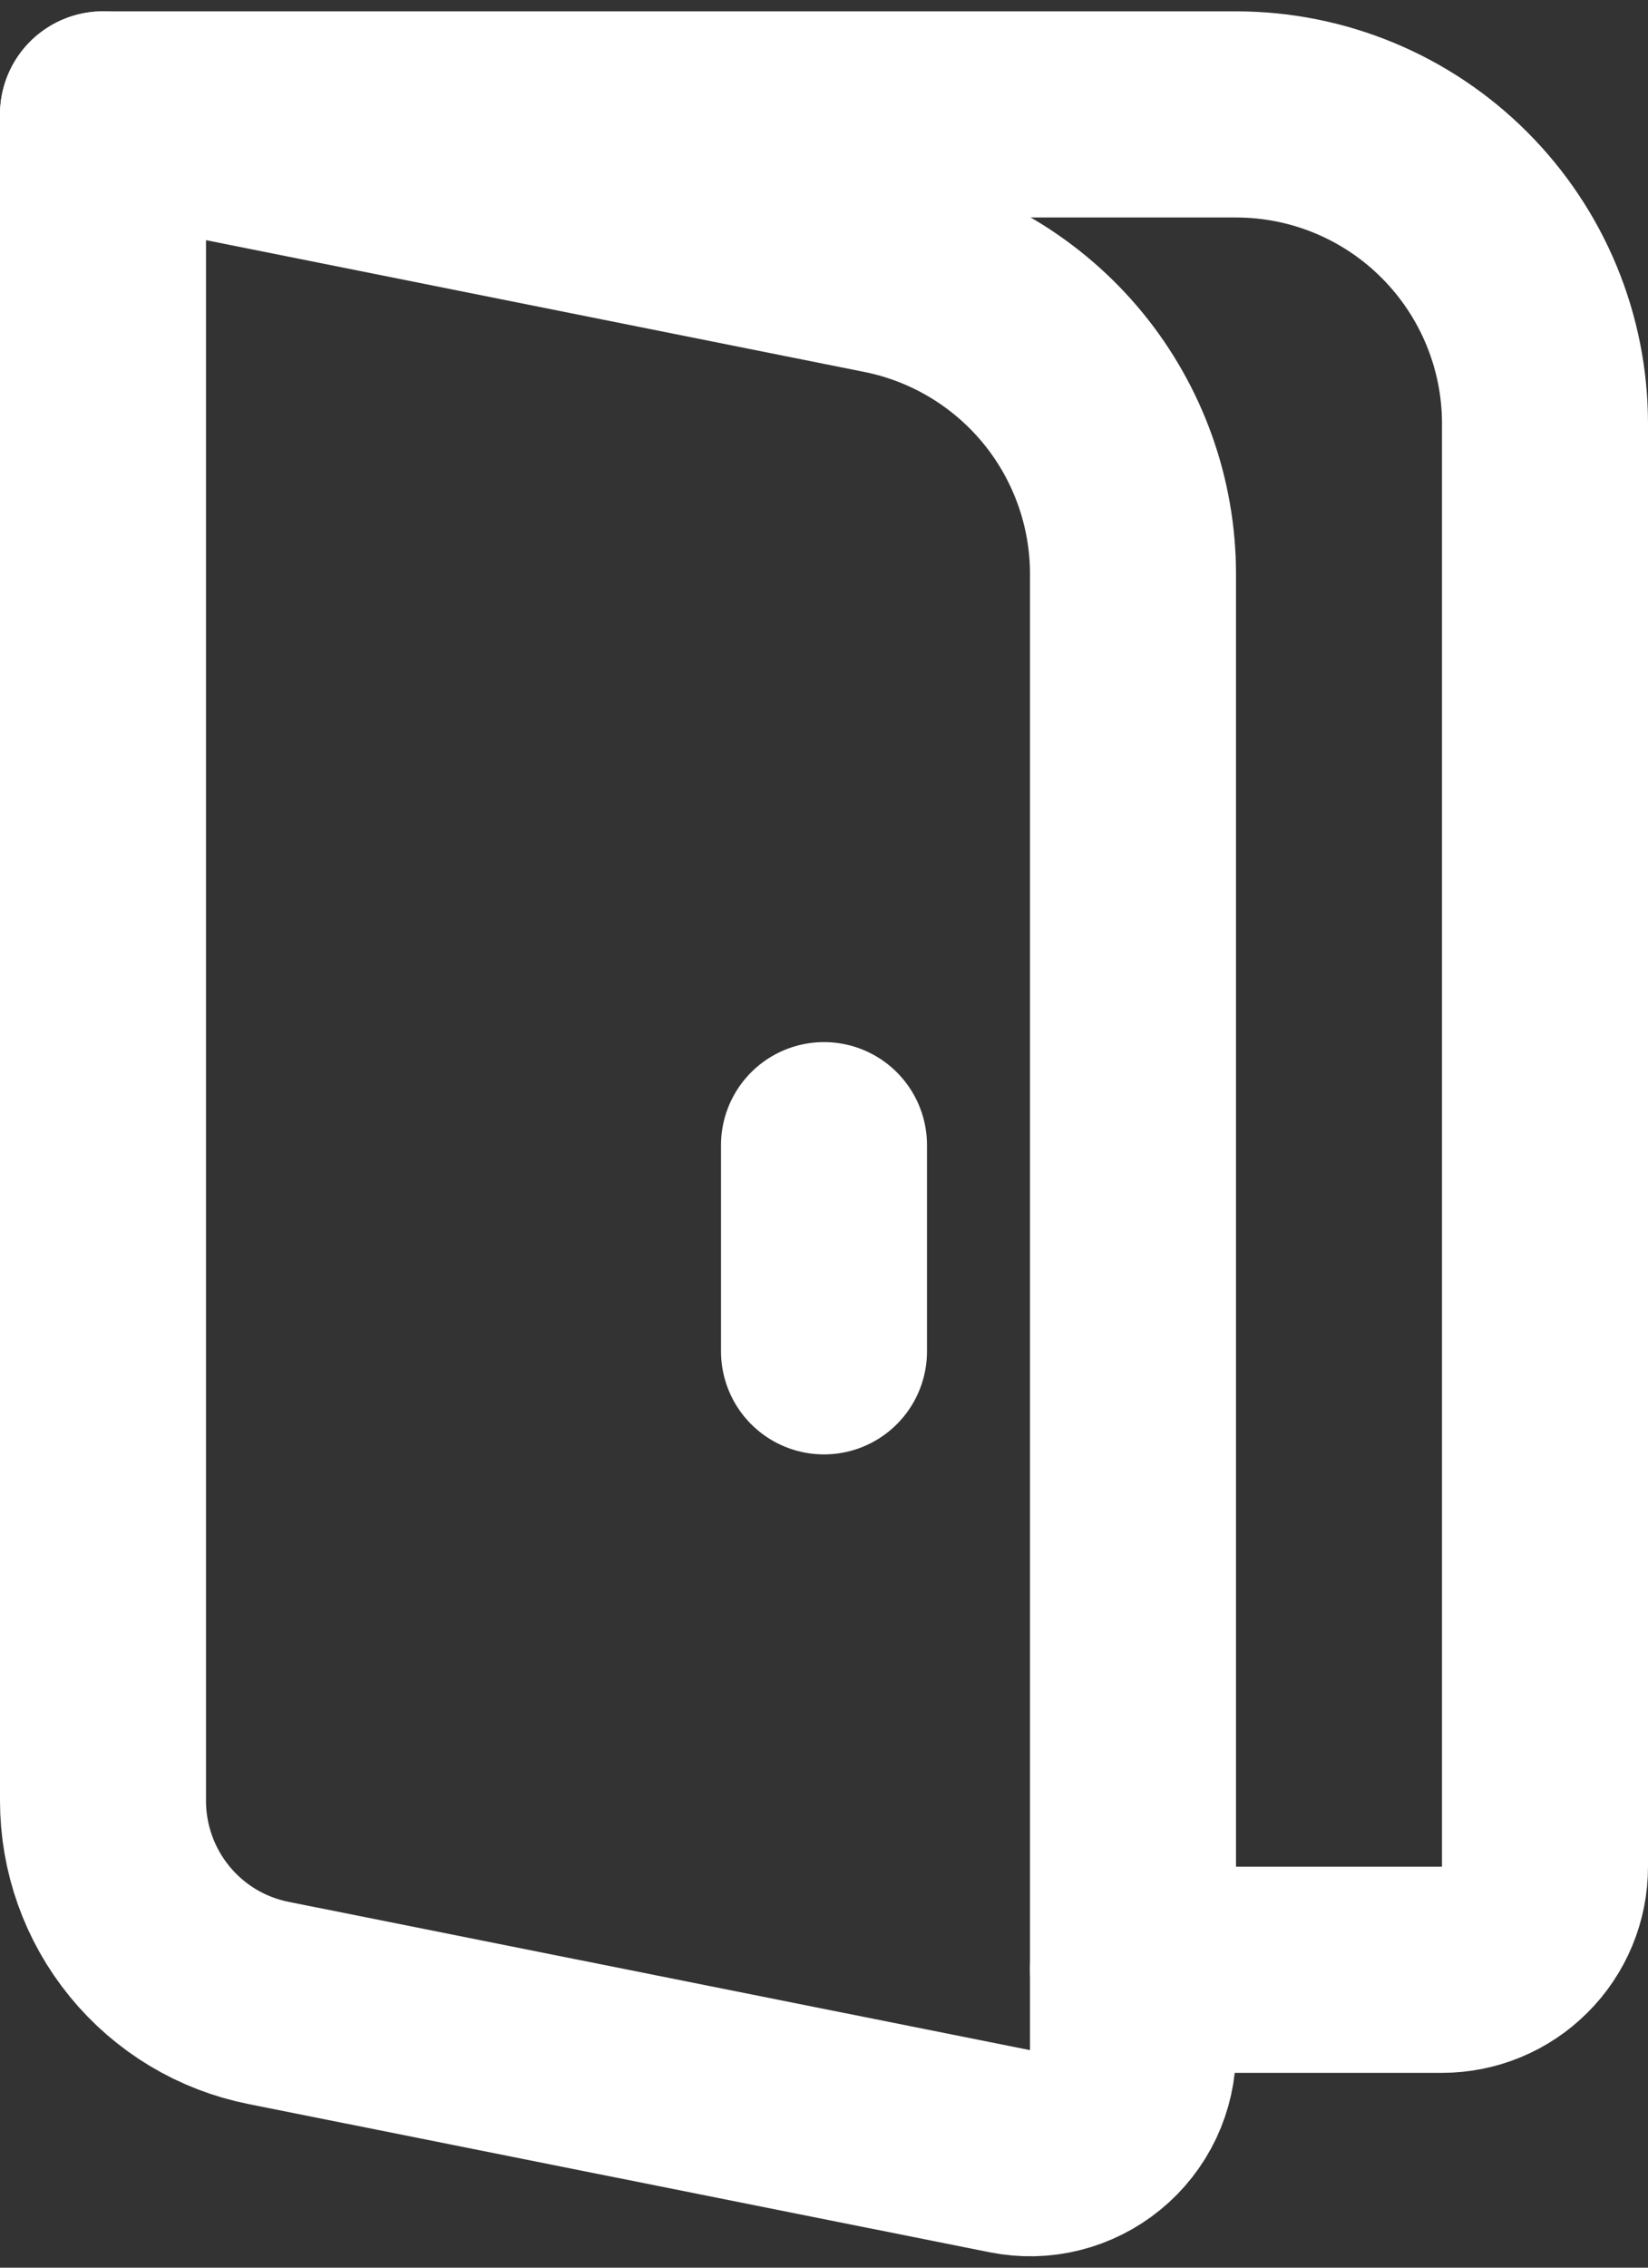
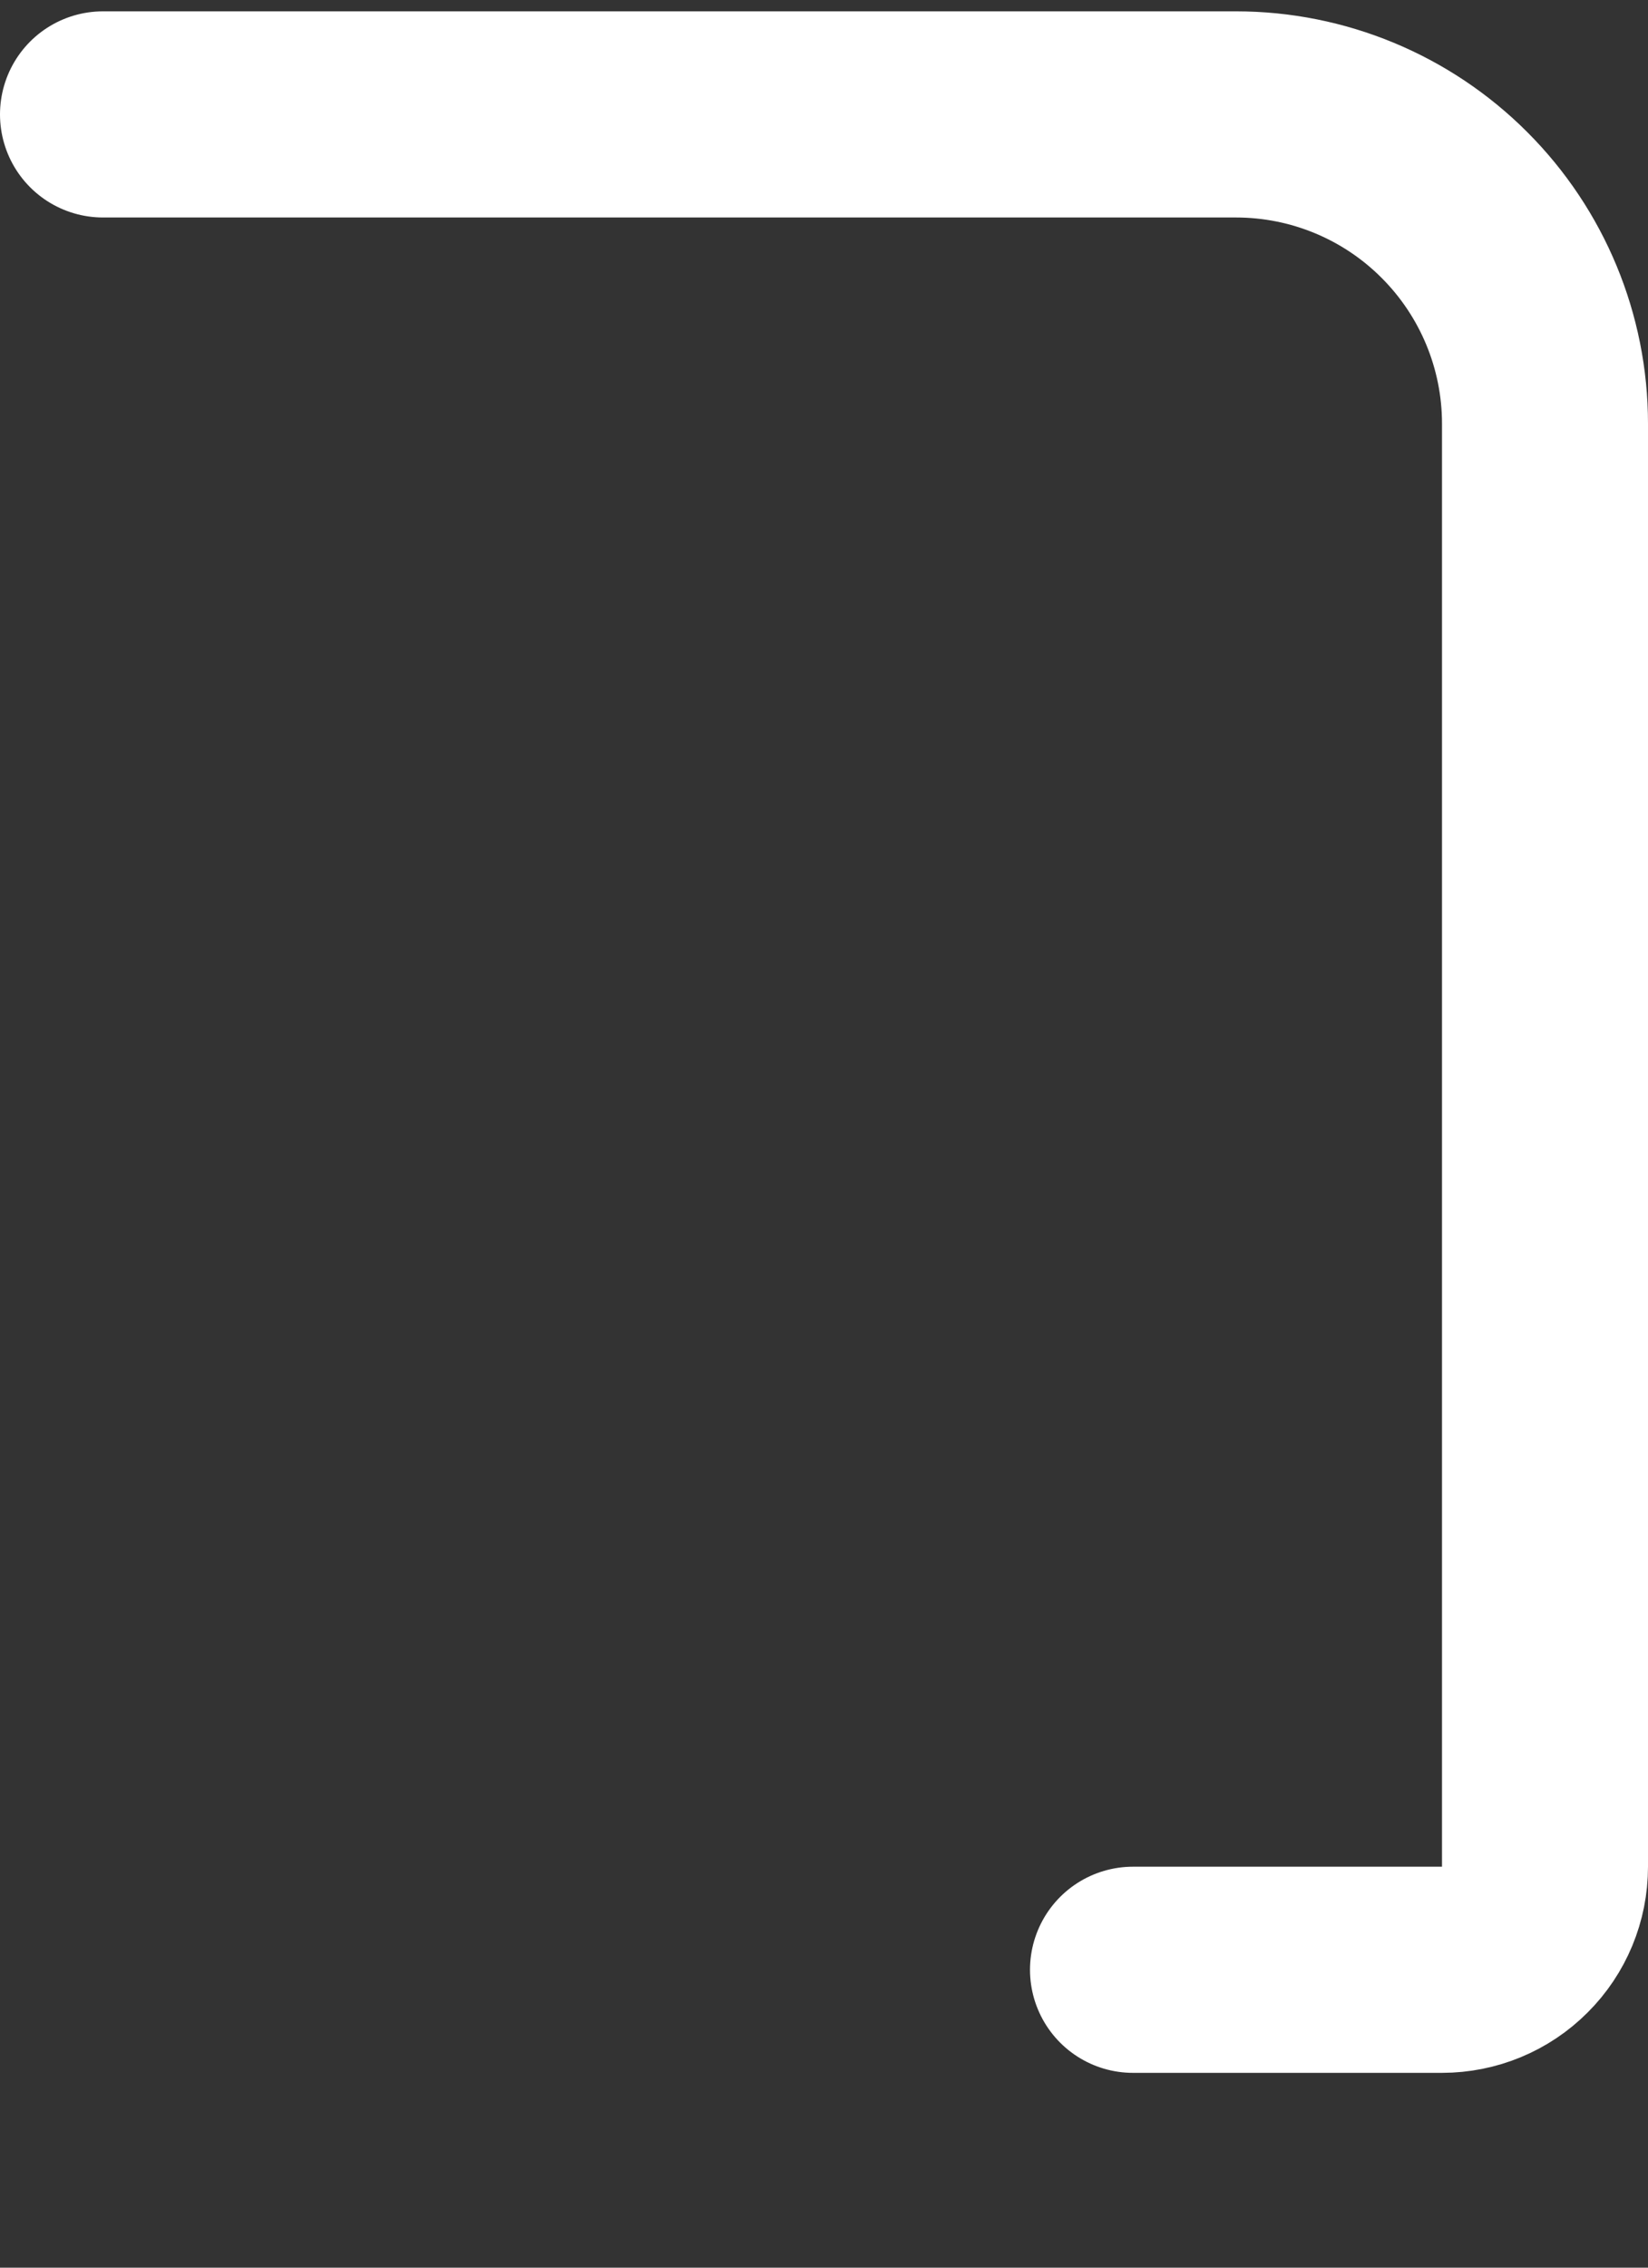
<svg xmlns="http://www.w3.org/2000/svg" width="16" height="22" viewBox="0 0 16 22" fill="none">
  <rect x="0" y="0" width="16" height="22" fill="#333333" stroke="none" />
  <path d="M1 1.11H12C12.796 1.11 13.559 1.426 14.121 1.989C14.684 2.552 15 3.315 15 4.11V18.11C15 18.376 14.895 18.63 14.707 18.817C14.52 19.005 14.265 19.11 14 19.11H11" stroke="white" stroke-width="2" stroke-linecap="round" stroke-linejoin="round" />
-   <path d="M8 11.11V13.11M1 1.11L8.588 2.628C9.268 2.764 9.88 3.132 10.32 3.668C10.759 4.204 11 4.876 11 5.569V19.89C11 20.038 10.967 20.184 10.904 20.318C10.84 20.452 10.748 20.57 10.634 20.663C10.519 20.757 10.386 20.824 10.242 20.86C10.099 20.896 9.949 20.899 9.804 20.87L2.608 19.432C2.154 19.342 1.746 19.097 1.453 18.739C1.16 18.381 1 17.933 1 17.47V1.11Z" stroke="white" stroke-width="2" stroke-linecap="round" stroke-linejoin="round" />
</svg>